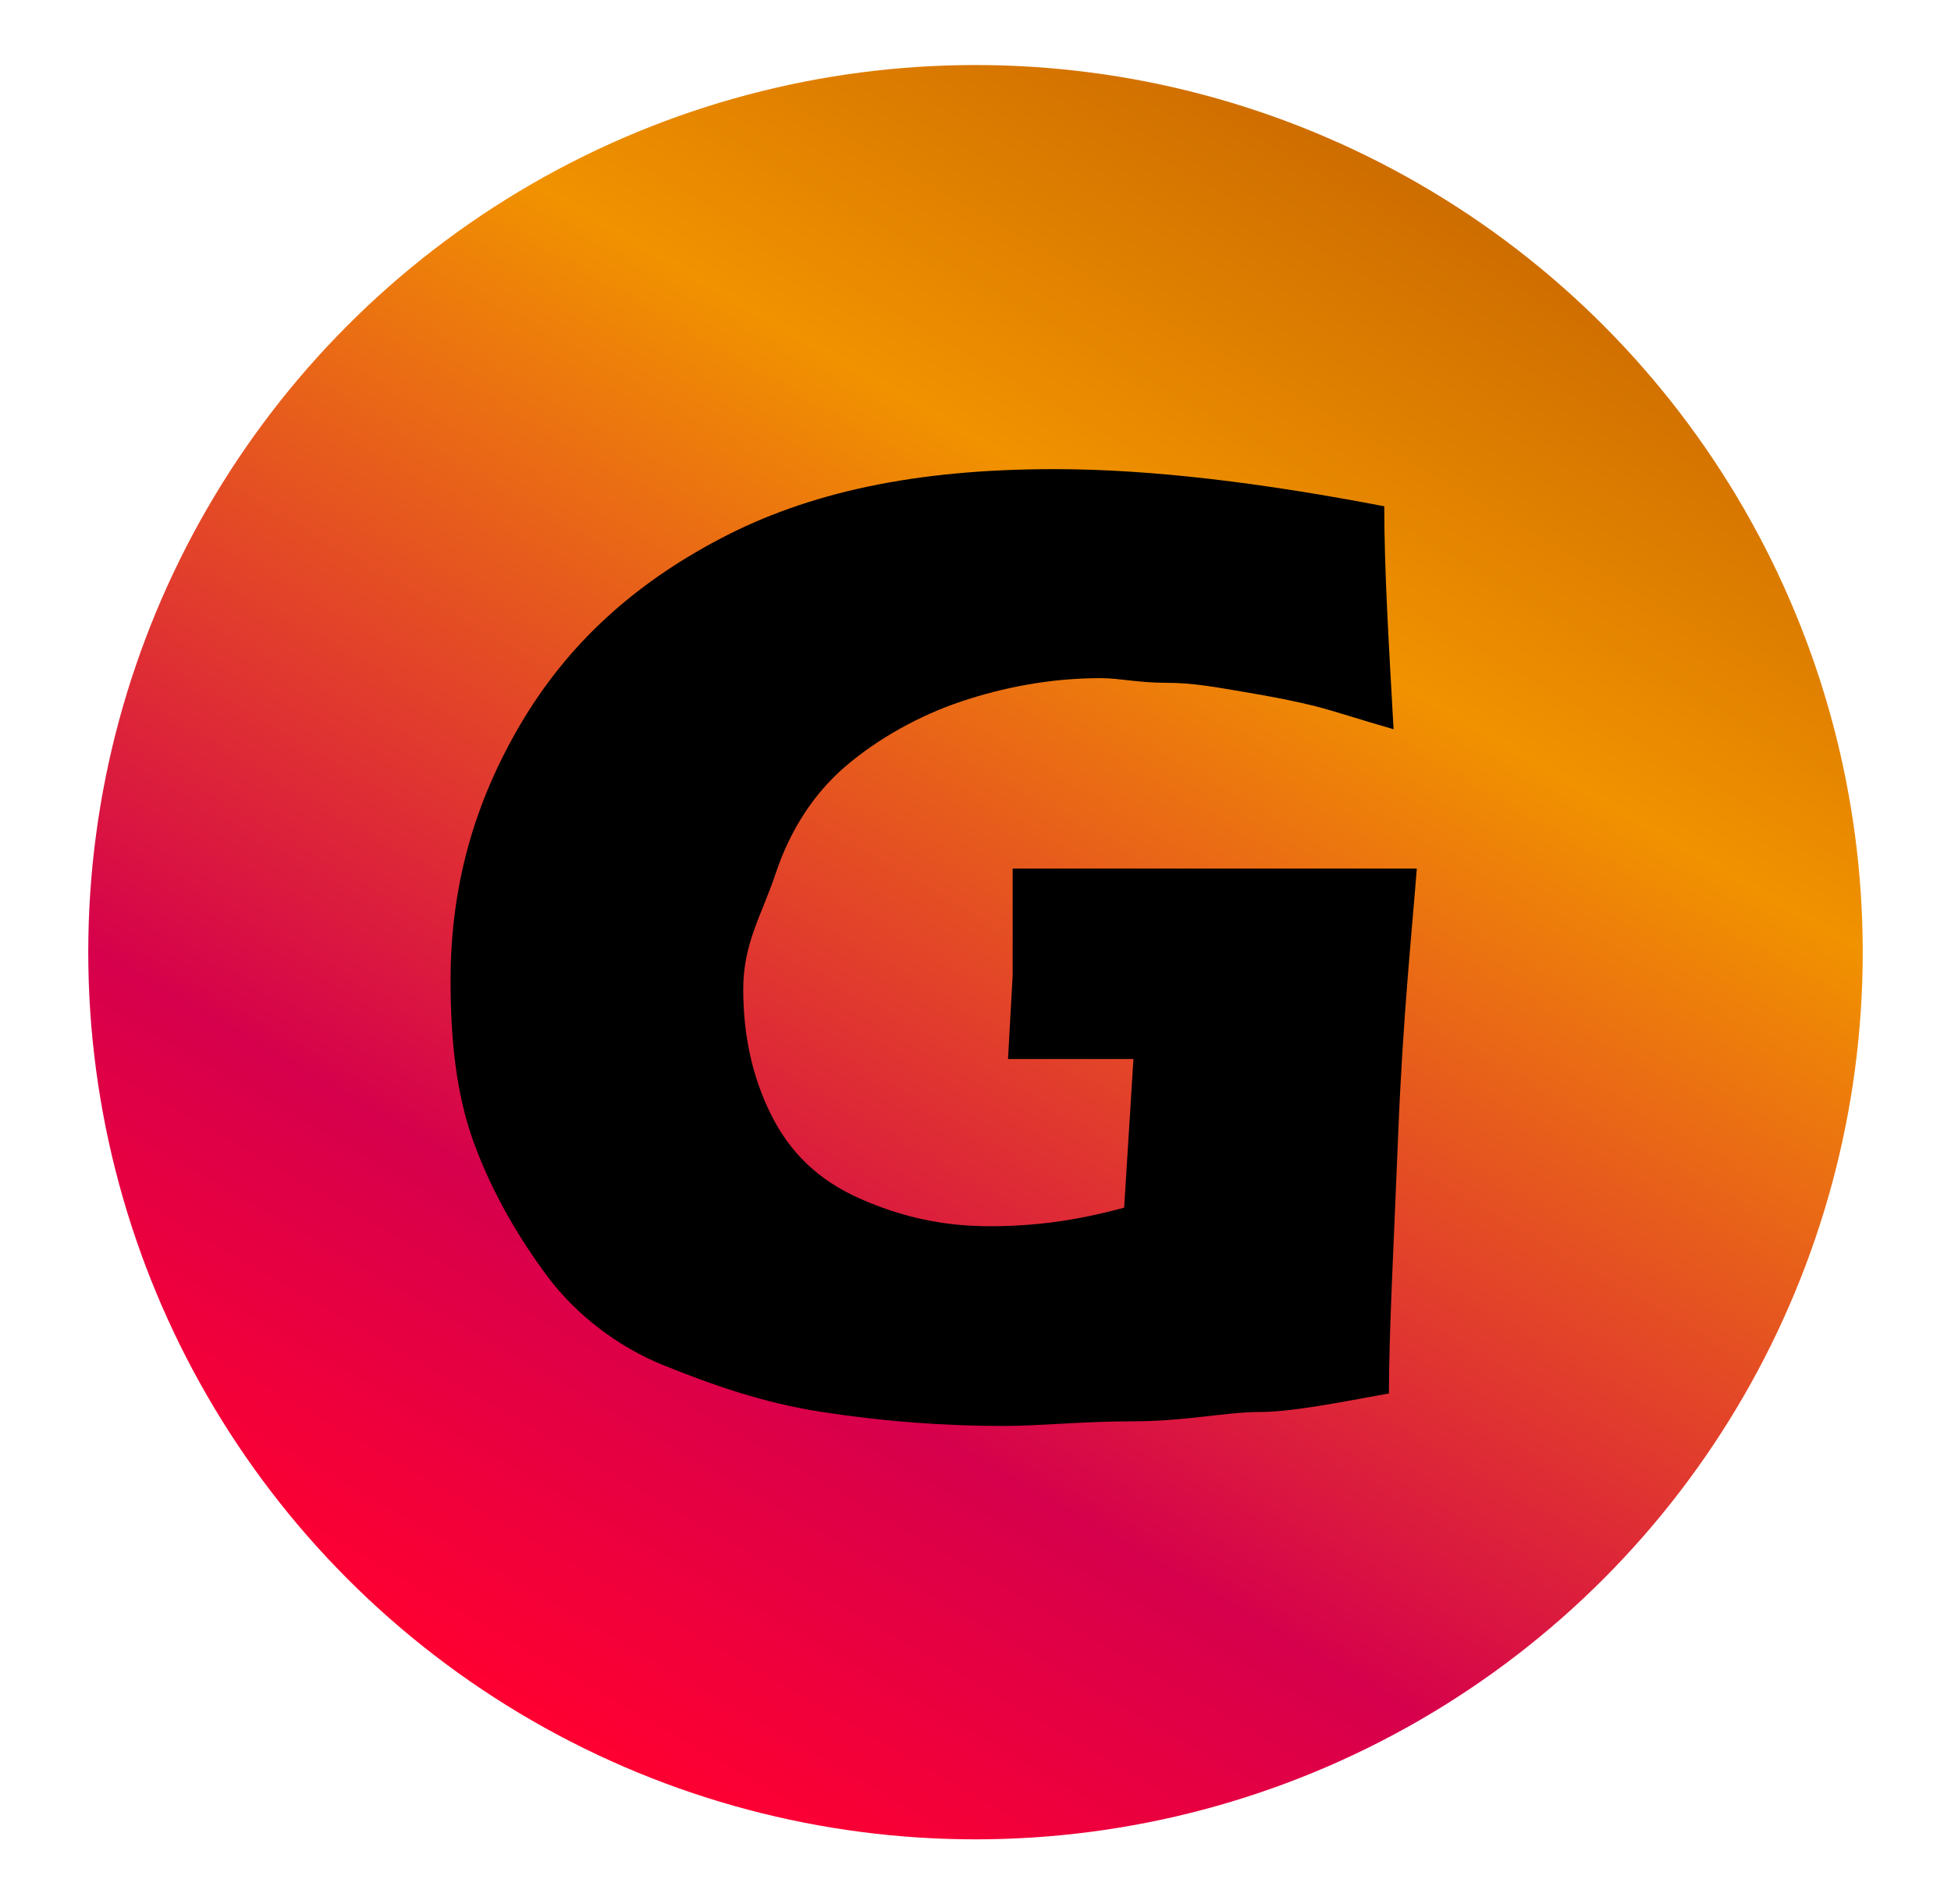
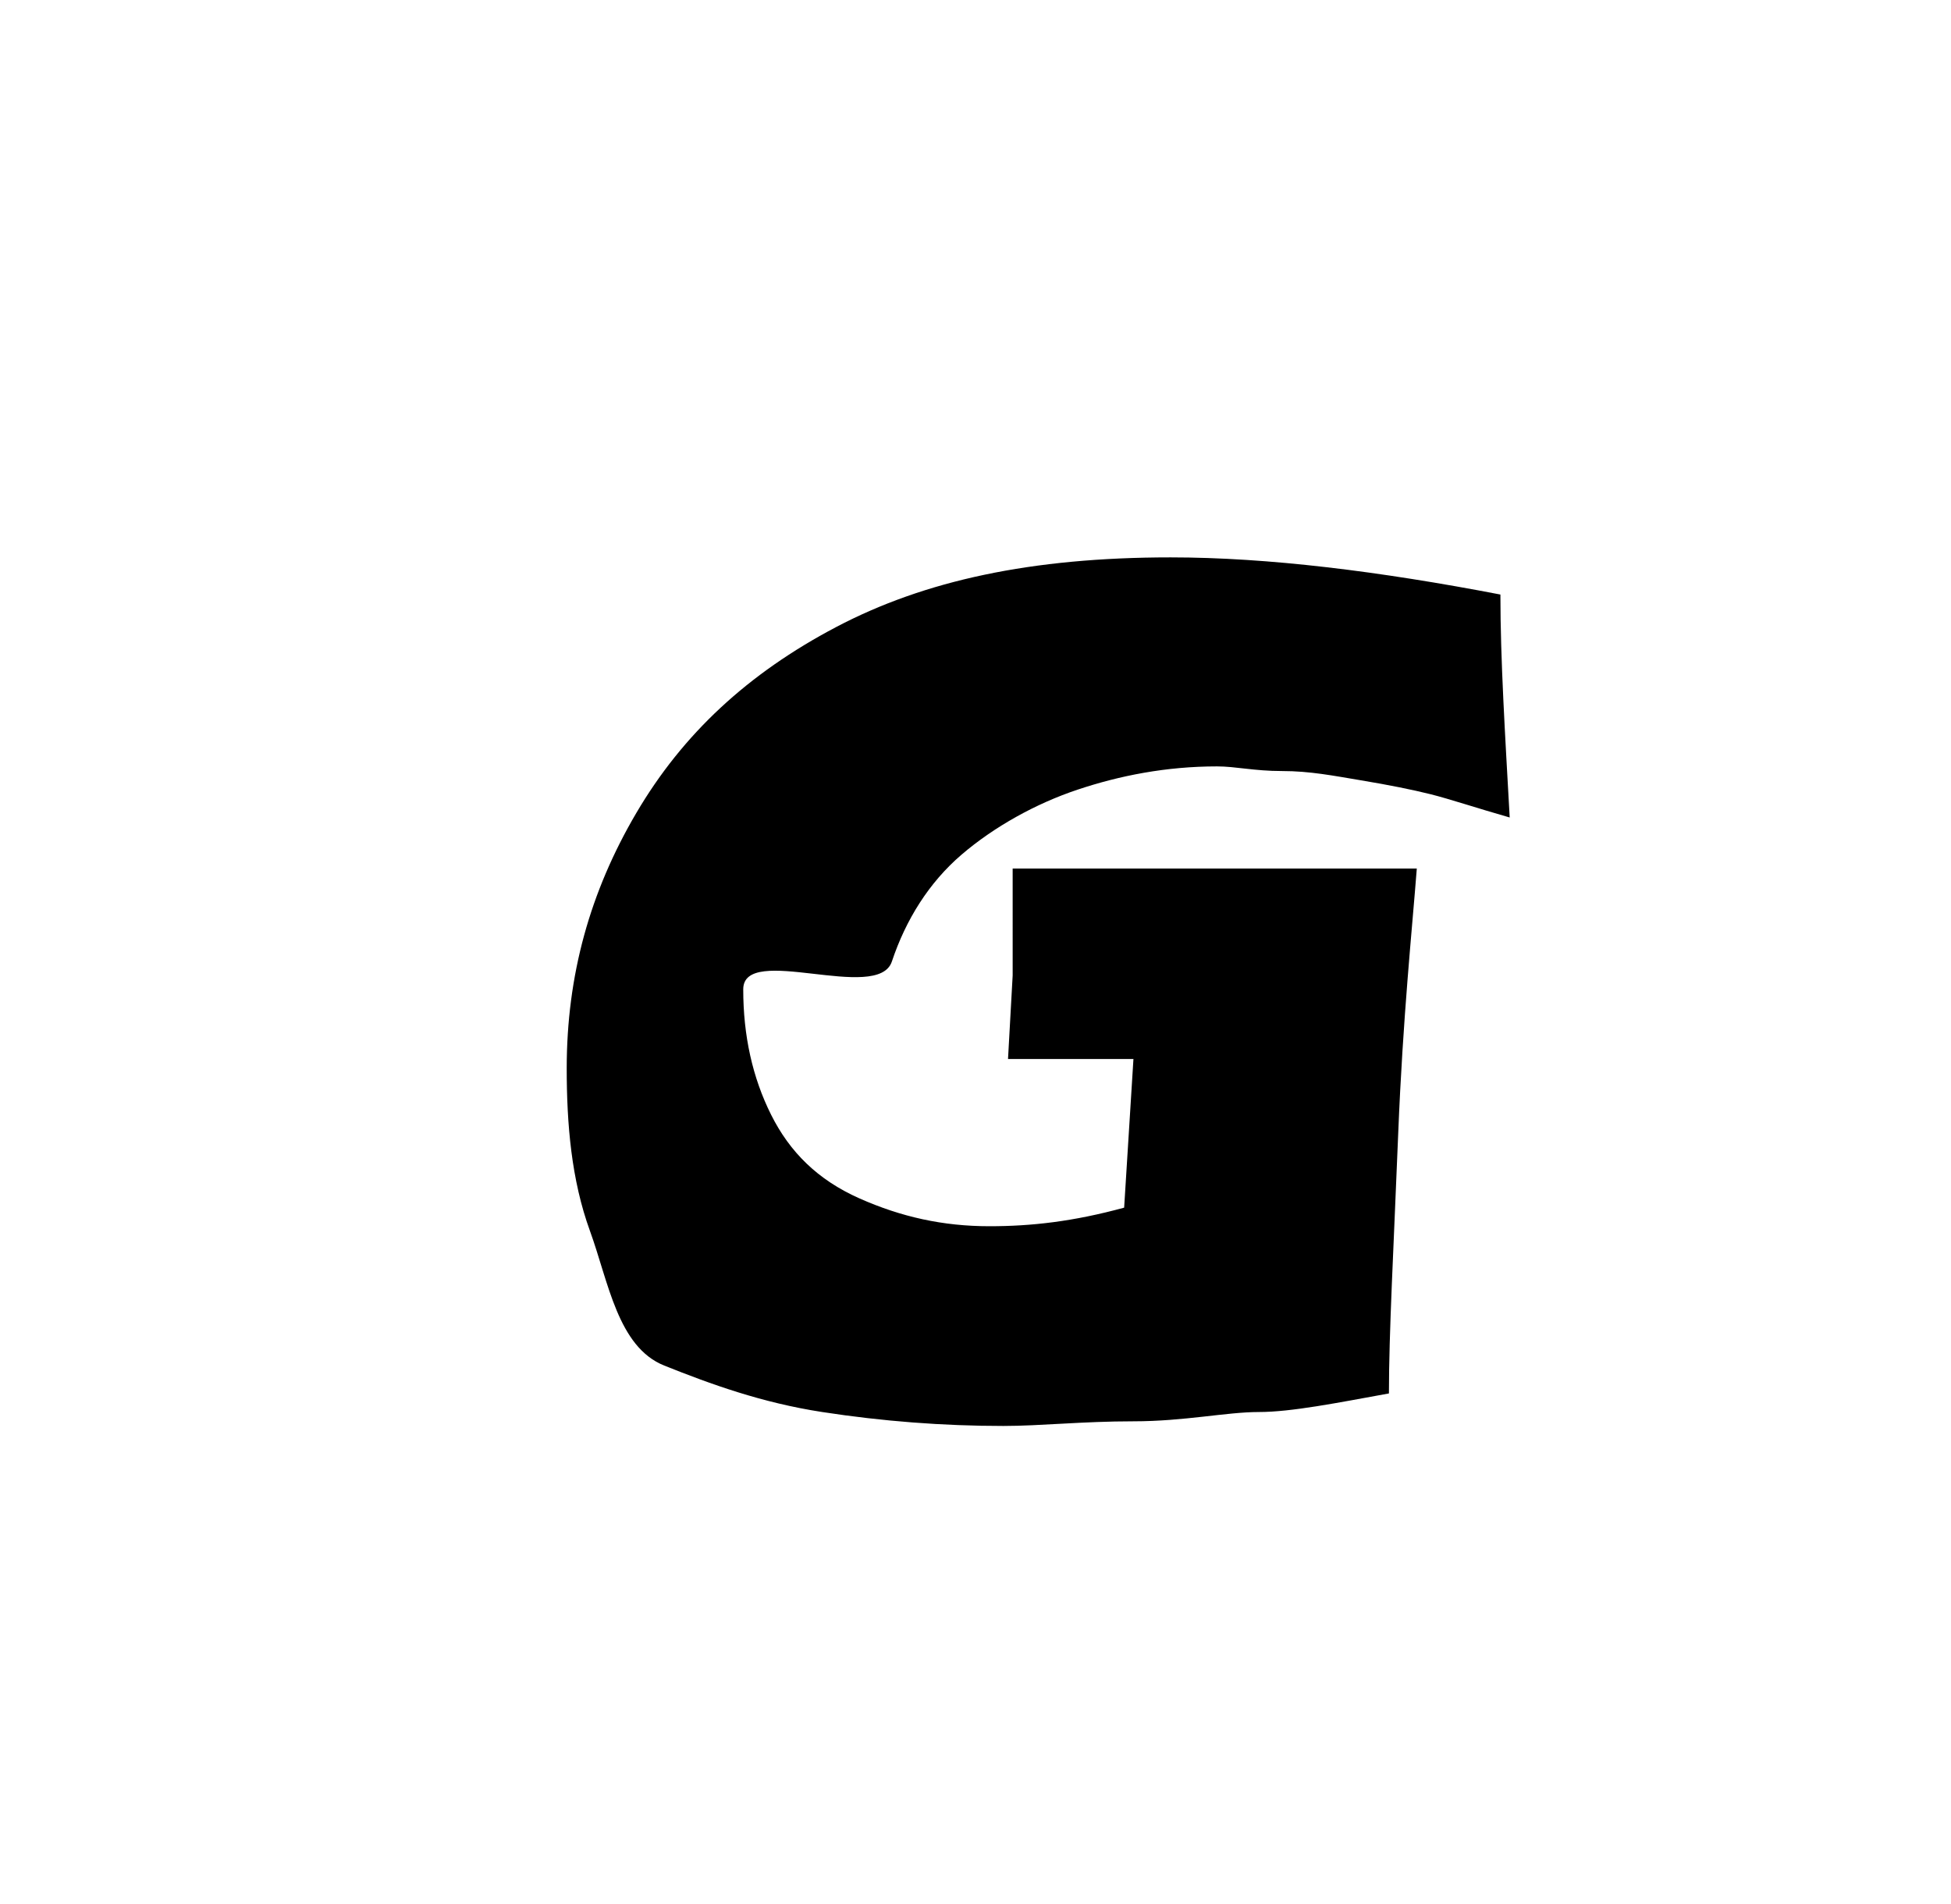
<svg xmlns="http://www.w3.org/2000/svg" version="1.1" id="Layer_1" x="0px" y="0px" viewBox="0 0 42 41" style="enable-background:new 0 0 42 41;" xml:space="preserve">
  <style type="text/css">
	.st0{fill:url(#SVGID_1_);}
</style>
  <g>
    <linearGradient id="SVGID_1_" gradientUnits="userSpaceOnUse" x1="11.44" y1="37.059" x2="30.56" y2="3.941">
      <stop offset="0" style="stop-color:#FF0031" />
      <stop offset="0.25" style="stop-color:#D6004C" />
      <stop offset="0.75" style="stop-color:#F19200" />
      <stop offset="1" style="stop-color:#CE6D00" />
    </linearGradient>
-     <circle class="st0" cx="21" cy="20.5" r="19.1" />
    <g>
-       <path d="M21.8,18.7c1.3,0,2.6,0,3.8,0c2.1,0,3.7,0,4.9,0c-0.1,1.3-0.3,3.2-0.4,5.7c-0.1,2.5-0.2,4.3-0.2,5.6    c-1.1,0.2-2.1,0.4-2.8,0.4s-1.6,0.2-2.7,0.2s-2,0.1-2.8,0.1c-1.3,0-2.6-0.1-3.9-0.3c-1.3-0.2-2.4-0.6-3.4-1s-1.9-1.1-2.5-1.9    s-1.2-1.8-1.6-2.9c-0.4-1.1-0.5-2.3-0.5-3.5c0-2,0.5-3.8,1.5-5.5s2.4-3,4.3-4s4.2-1.5,7.2-1.5c2.1,0,4.5,0.3,7.1,0.8    c0,1.4,0.1,3,0.2,4.8c-0.7-0.2-1.3-0.4-1.7-0.5c-0.4-0.1-0.9-0.2-1.5-0.3c-0.6-0.1-1.1-0.2-1.7-0.2s-1-0.1-1.4-0.1    c-1.1,0-2.1,0.2-3,0.5s-1.8,0.8-2.5,1.4c-0.7,0.6-1.2,1.4-1.5,2.3S16,20.3,16,21.3c0,1,0.2,1.9,0.6,2.7s1,1.4,1.9,1.8    s1.8,0.6,2.8,0.6c0.9,0,1.8-0.1,2.9-0.4l0.2-3.2c-0.6,0-1,0-1.1,0l-1.6,0l0.1-1.8c0-0.2,0-0.5,0-0.8S21.8,19.3,21.8,18.7z" />
+       <path d="M21.8,18.7c1.3,0,2.6,0,3.8,0c2.1,0,3.7,0,4.9,0c-0.1,1.3-0.3,3.2-0.4,5.7c-0.1,2.5-0.2,4.3-0.2,5.6    c-1.1,0.2-2.1,0.4-2.8,0.4s-1.6,0.2-2.7,0.2s-2,0.1-2.8,0.1c-1.3,0-2.6-0.1-3.9-0.3c-1.3-0.2-2.4-0.6-3.4-1s-1.2-1.8-1.6-2.9c-0.4-1.1-0.5-2.3-0.5-3.5c0-2,0.5-3.8,1.5-5.5s2.4-3,4.3-4s4.2-1.5,7.2-1.5c2.1,0,4.5,0.3,7.1,0.8    c0,1.4,0.1,3,0.2,4.8c-0.7-0.2-1.3-0.4-1.7-0.5c-0.4-0.1-0.9-0.2-1.5-0.3c-0.6-0.1-1.1-0.2-1.7-0.2s-1-0.1-1.4-0.1    c-1.1,0-2.1,0.2-3,0.5s-1.8,0.8-2.5,1.4c-0.7,0.6-1.2,1.4-1.5,2.3S16,20.3,16,21.3c0,1,0.2,1.9,0.6,2.7s1,1.4,1.9,1.8    s1.8,0.6,2.8,0.6c0.9,0,1.8-0.1,2.9-0.4l0.2-3.2c-0.6,0-1,0-1.1,0l-1.6,0l0.1-1.8c0-0.2,0-0.5,0-0.8S21.8,19.3,21.8,18.7z" />
    </g>
  </g>
</svg>